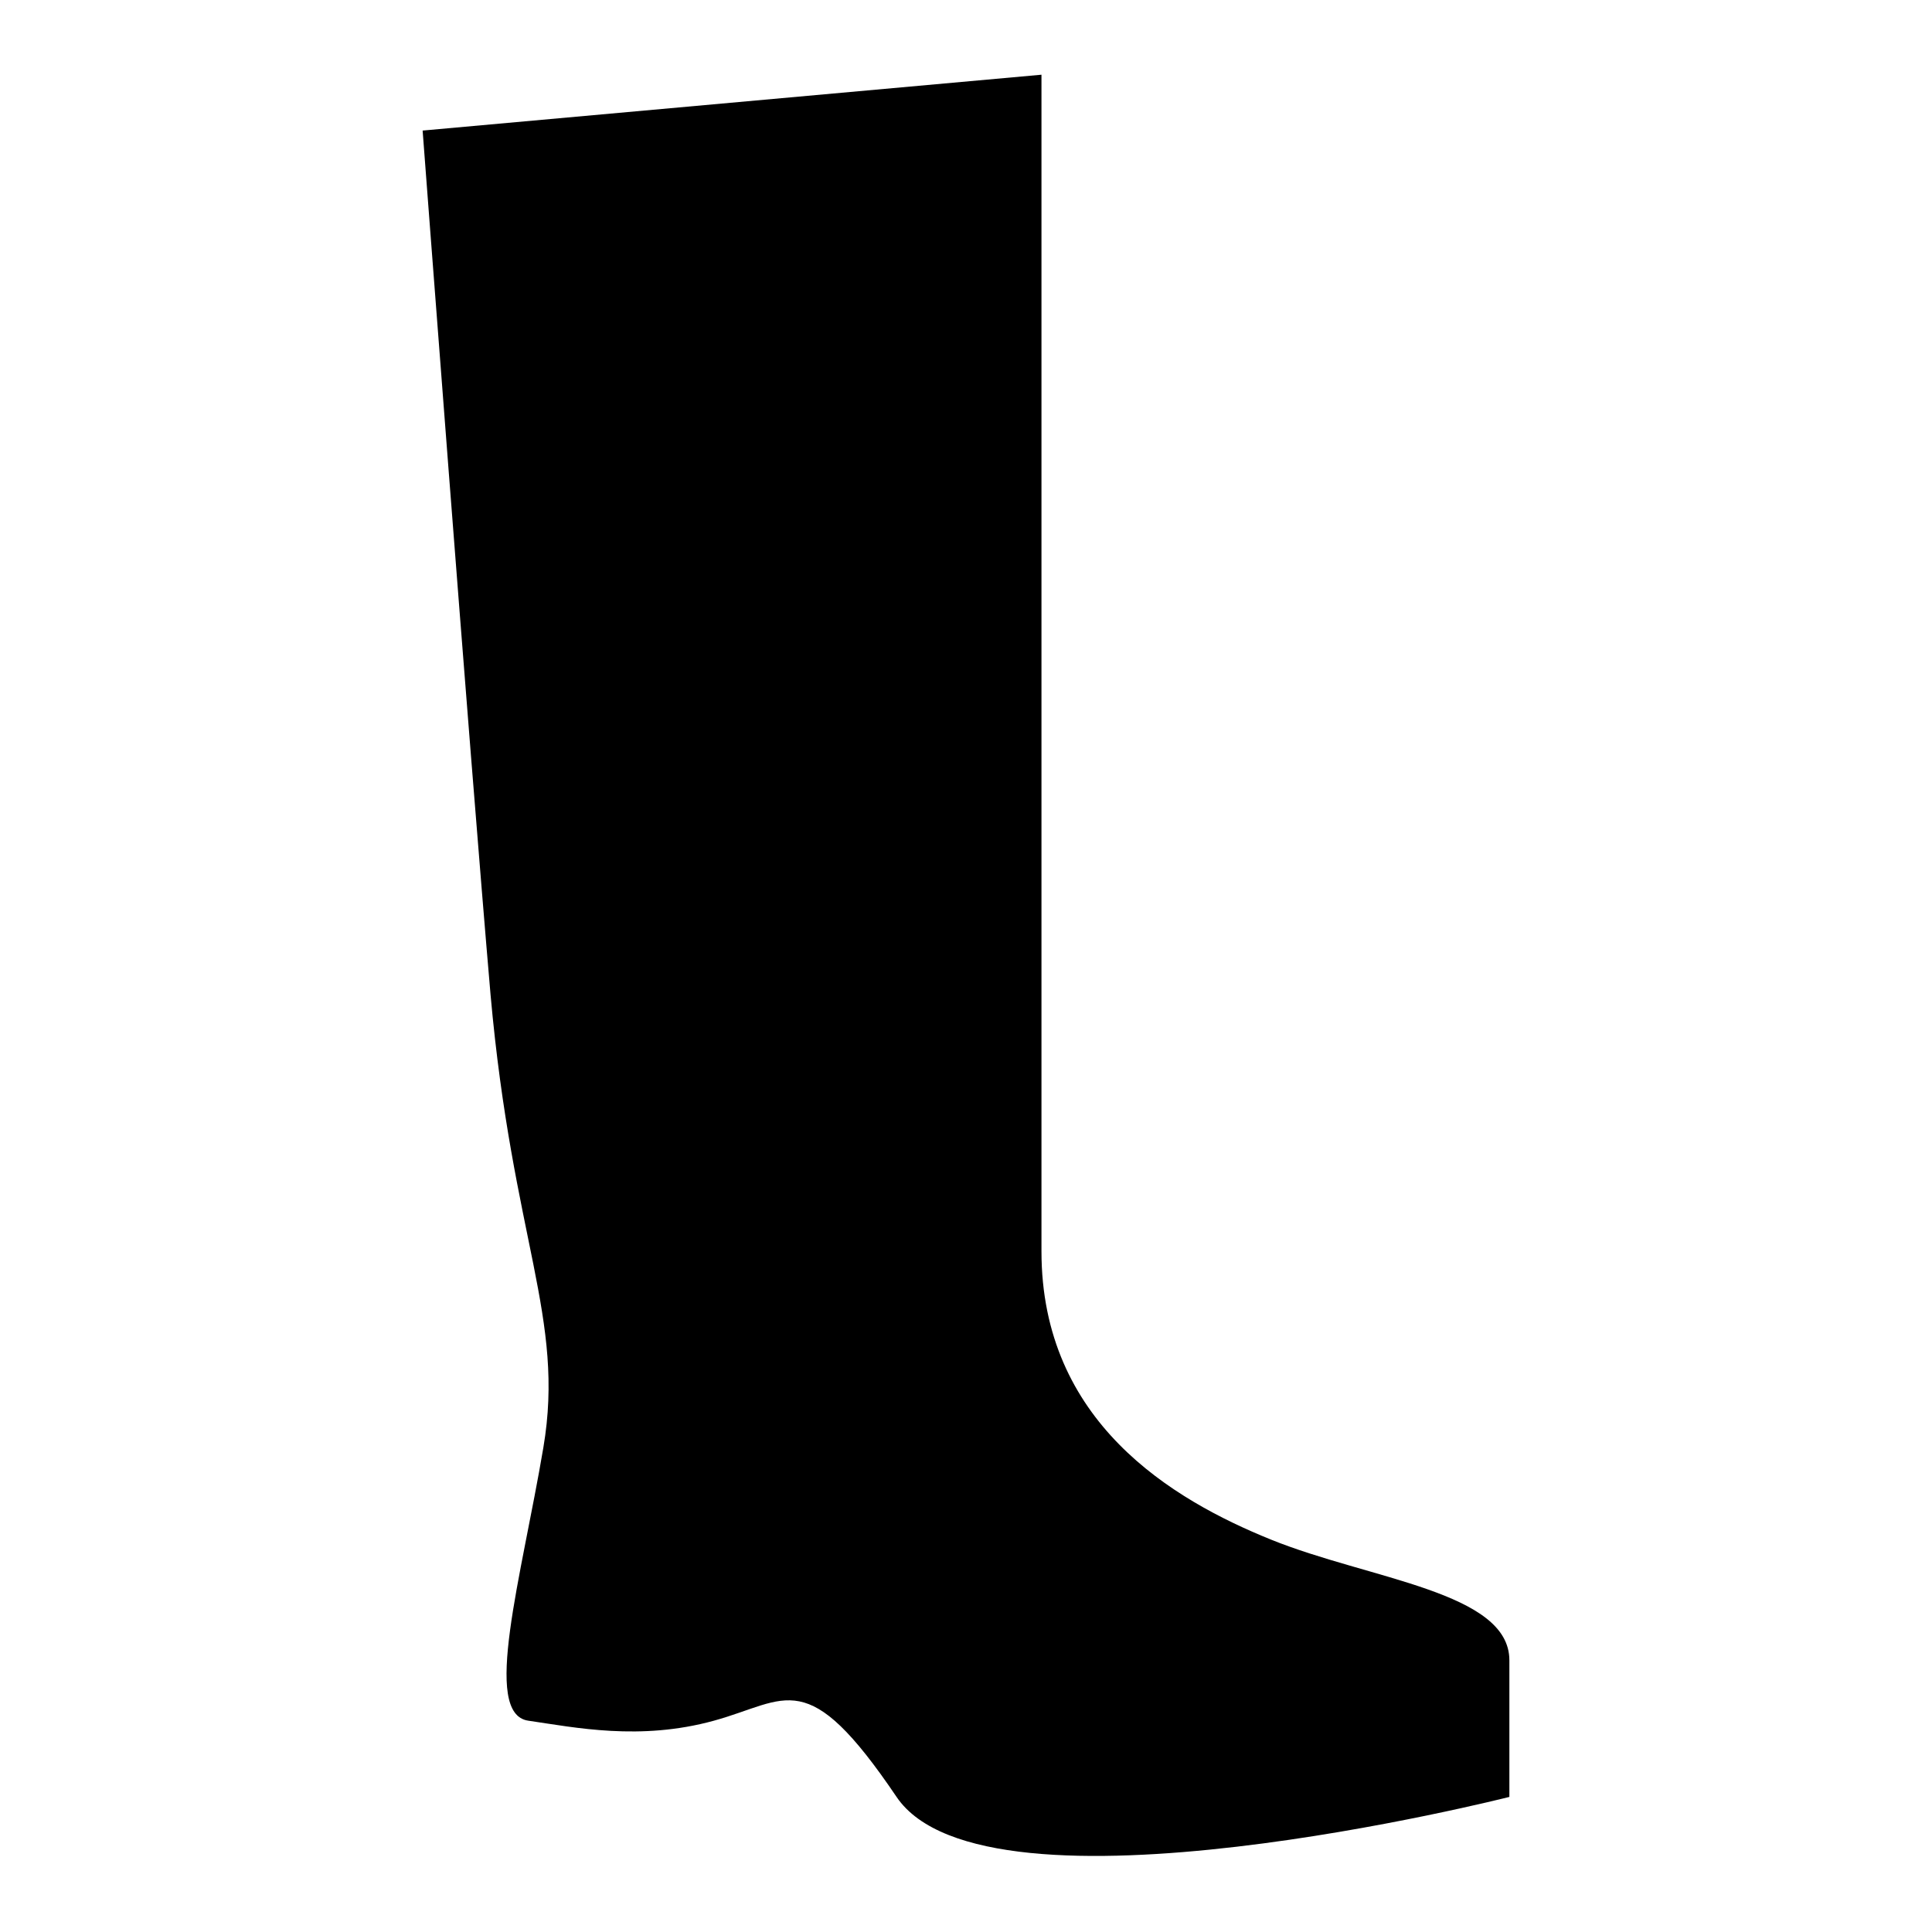
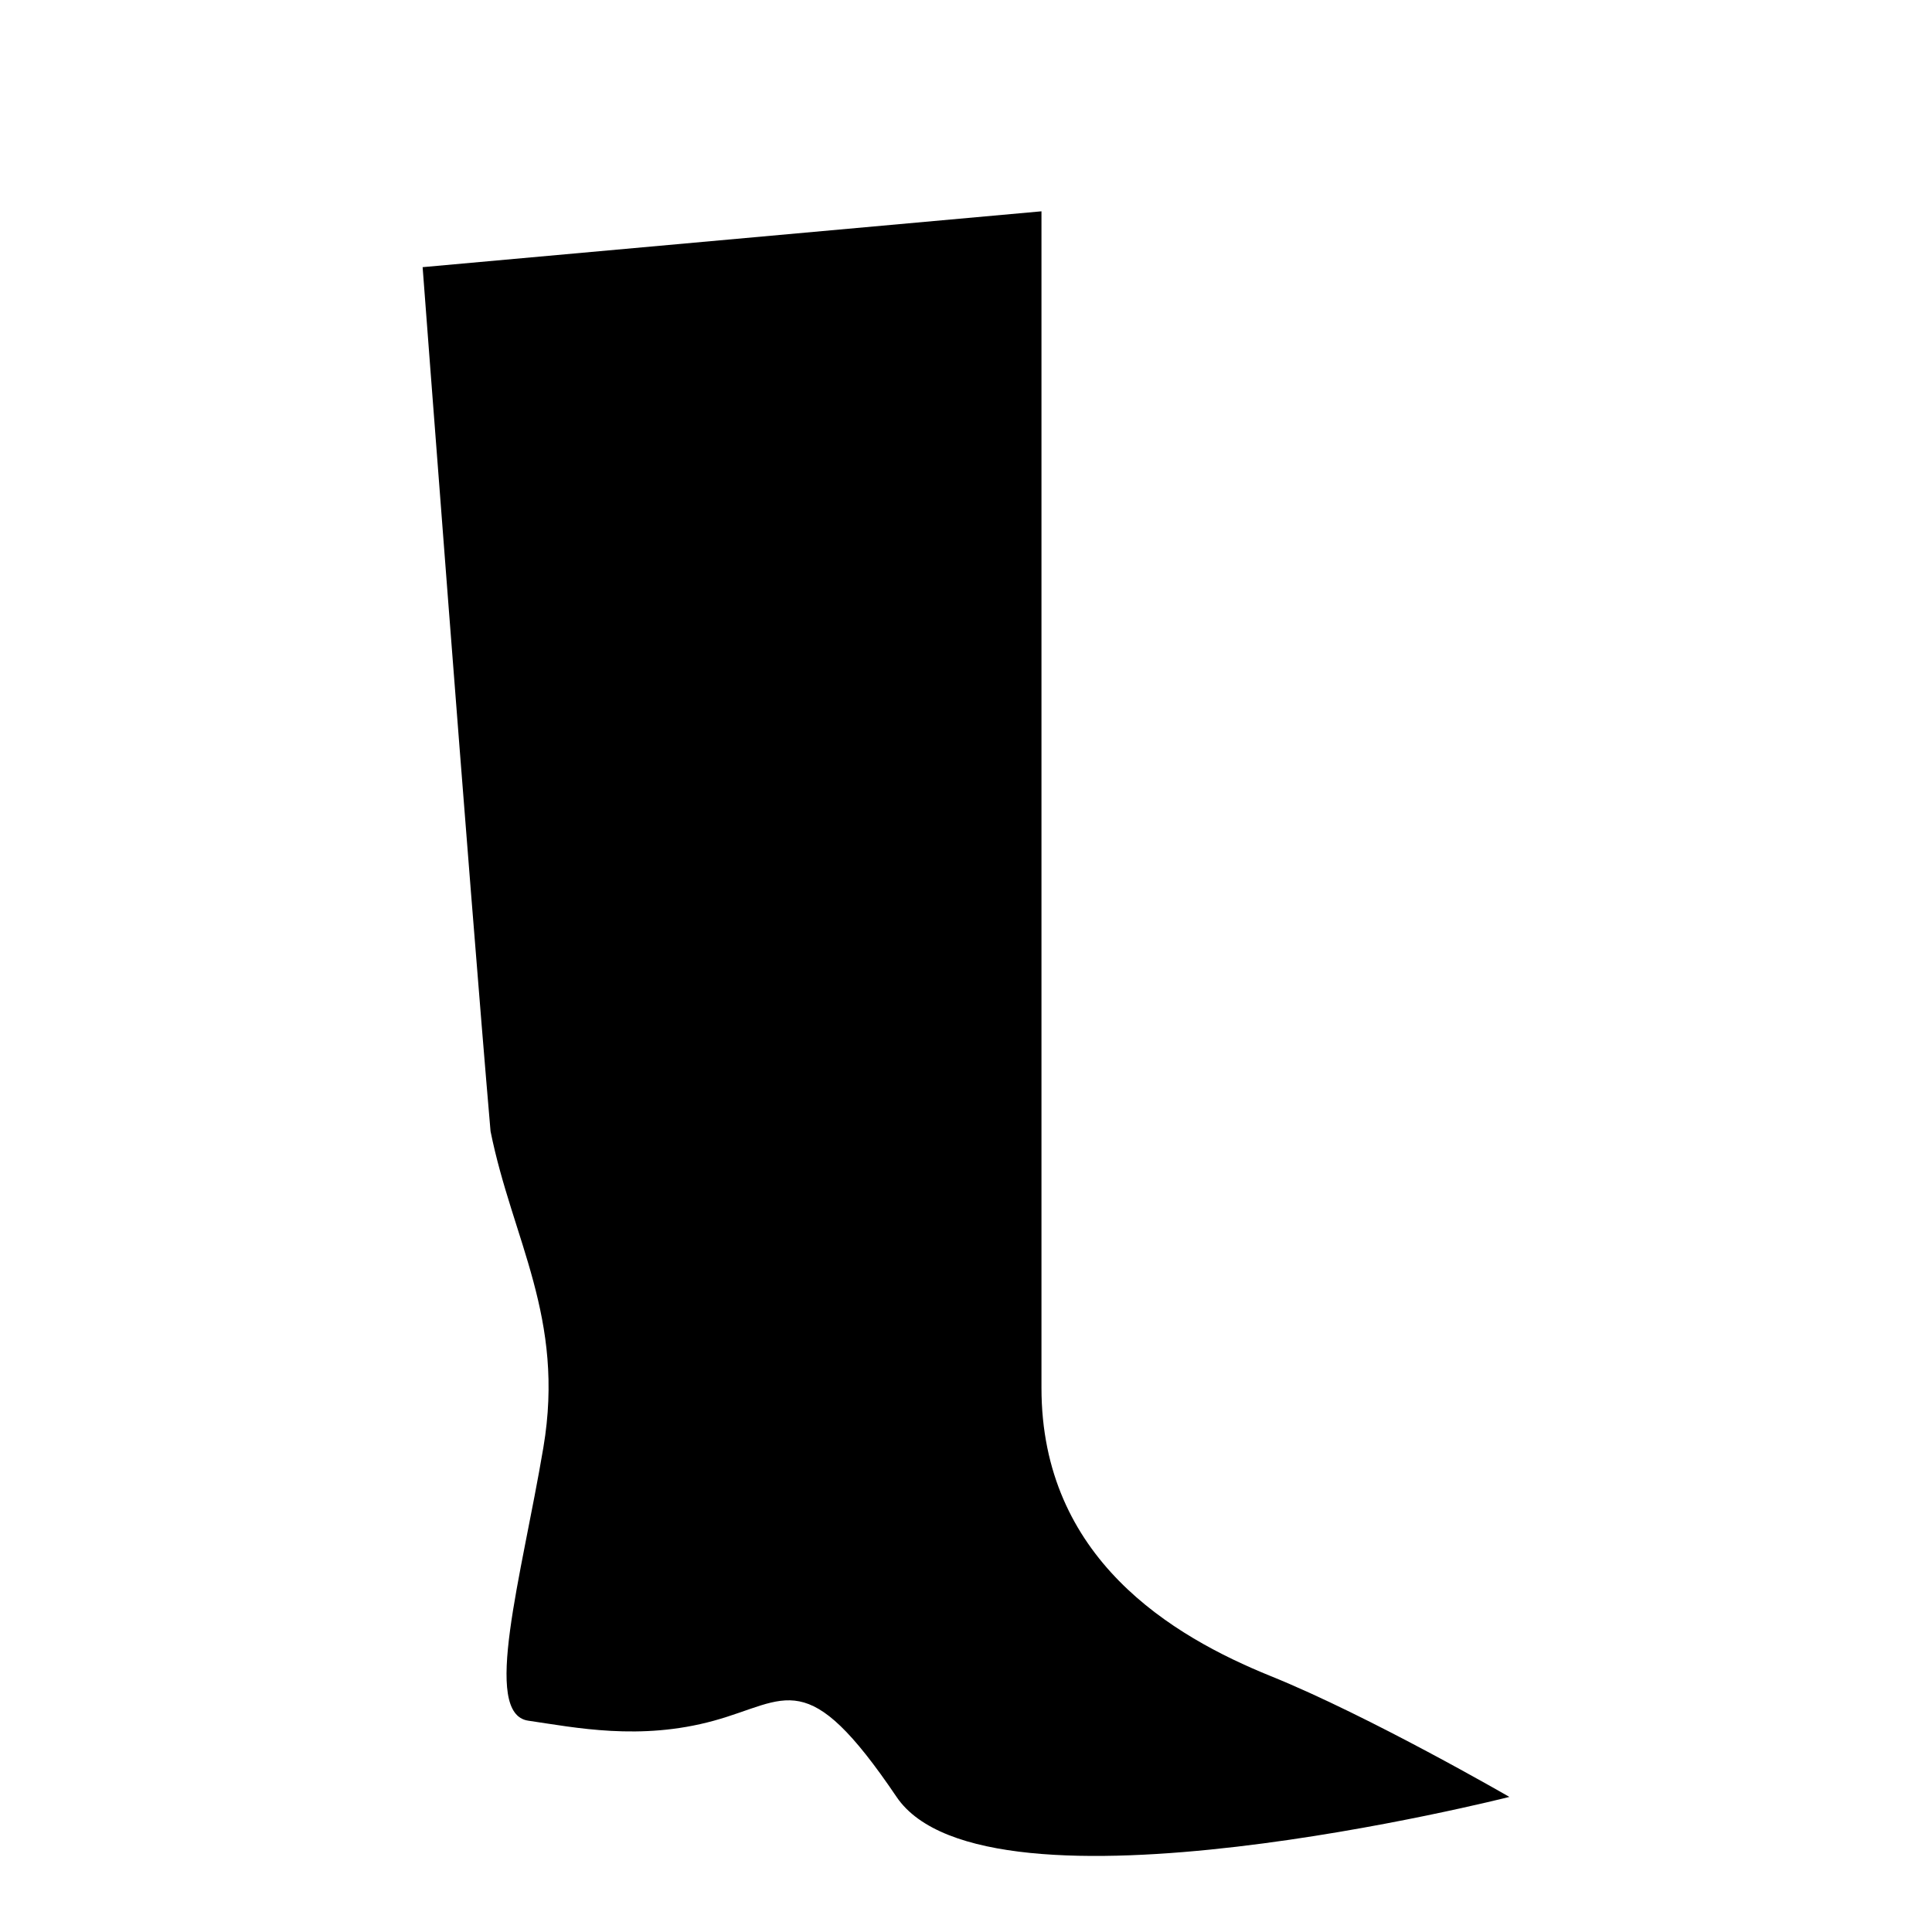
<svg xmlns="http://www.w3.org/2000/svg" version="1.1" x="0px" y="0px" viewBox="0 0 256 256" enable-background="new 0 0 256 256" xml:space="preserve">
  <g>
    <g>
      <g>
        <g>
-           <path fill="#000000" d="M72,191.8c-2.9,17.2-8.2,35.3-2,36.2s14.8,2.7,24.6,0c9.8-2.7,12.3-7.5,24.2,10.1s81.2,0,81.2,0s0-9,0-18.1s-18.5-10.7-31.6-16c-13.1-5.3-30.4-15.6-30.4-38.2c0-22.6,0-155.9,0-155.9l-82,7.4c0,0,6.2,82.1,9,114.5C67.9,164.3,74.9,174.6,72,191.8z" />
+           <path fill="#000000" d="M72,191.8c-2.9,17.2-8.2,35.3-2,36.2s14.8,2.7,24.6,0c9.8-2.7,12.3-7.5,24.2,10.1s81.2,0,81.2,0s-18.5-10.7-31.6-16c-13.1-5.3-30.4-15.6-30.4-38.2c0-22.6,0-155.9,0-155.9l-82,7.4c0,0,6.2,82.1,9,114.5C67.9,164.3,74.9,174.6,72,191.8z" />
        </g>
      </g>
      <g />
      <g />
      <g />
      <g />
      <g />
      <g />
      <g />
      <g />
      <g />
      <g />
      <g />
      <g />
      <g />
      <g />
      <g />
    </g>
  </g>
</svg>